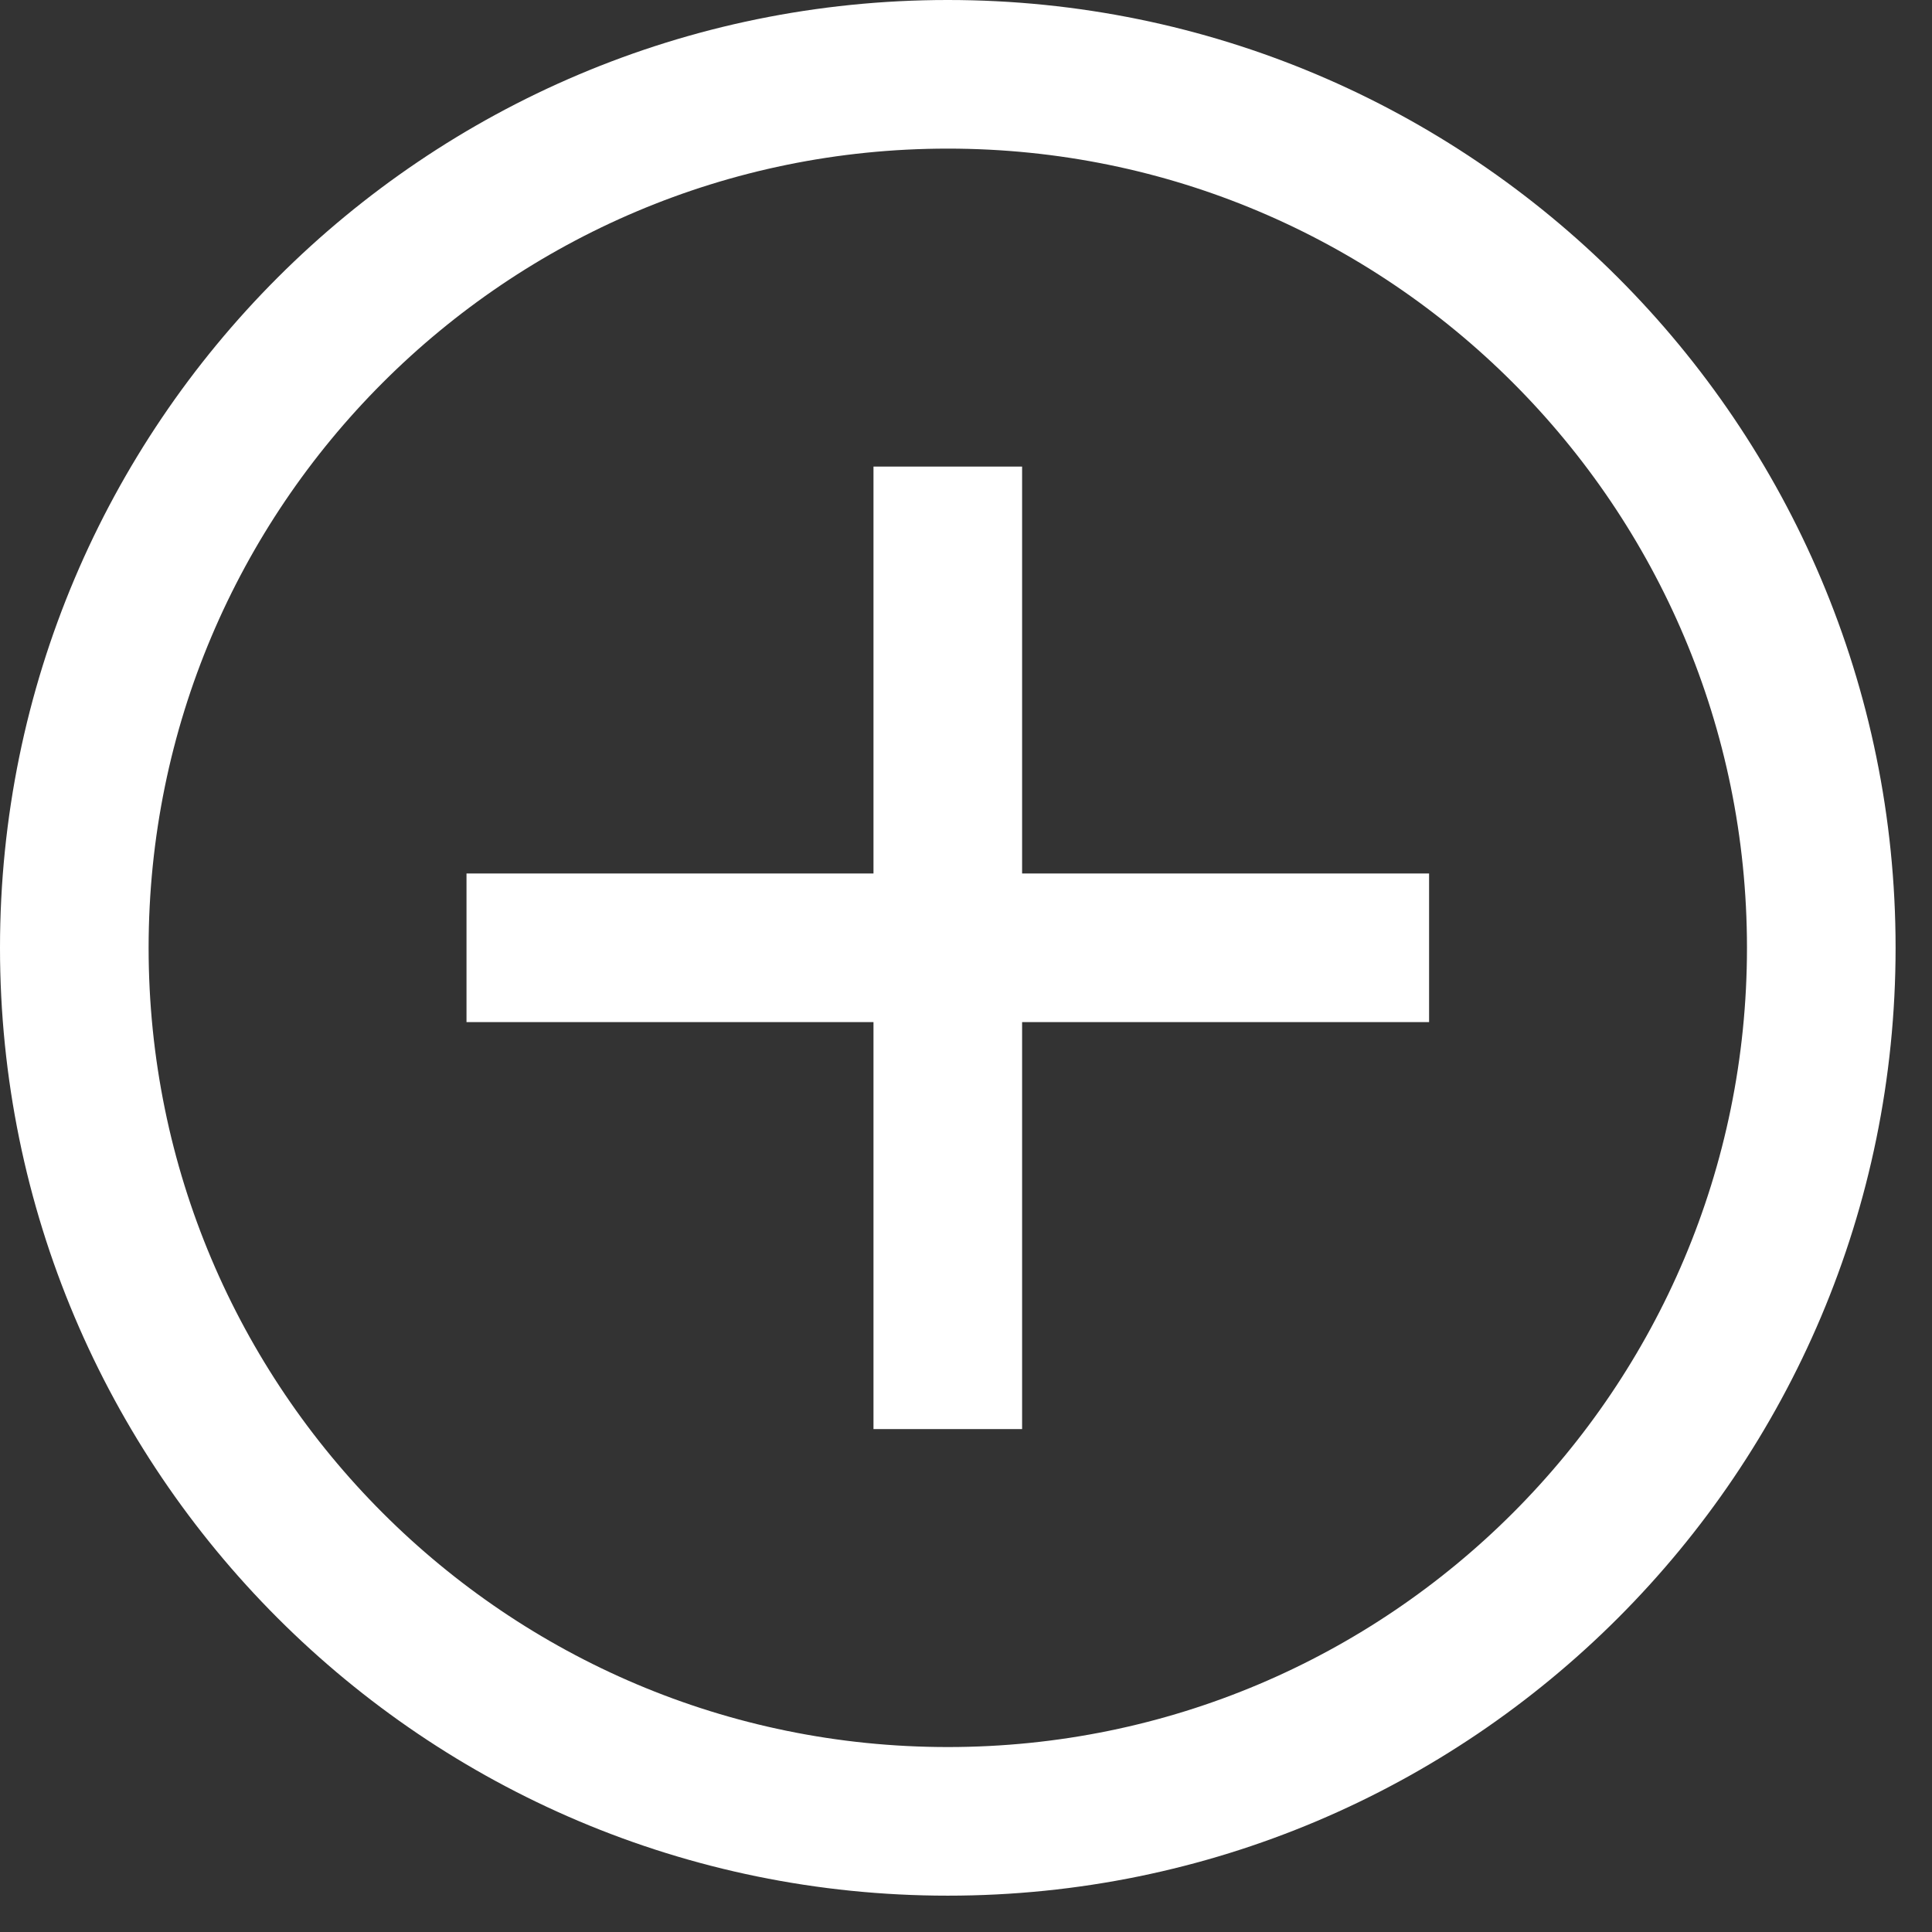
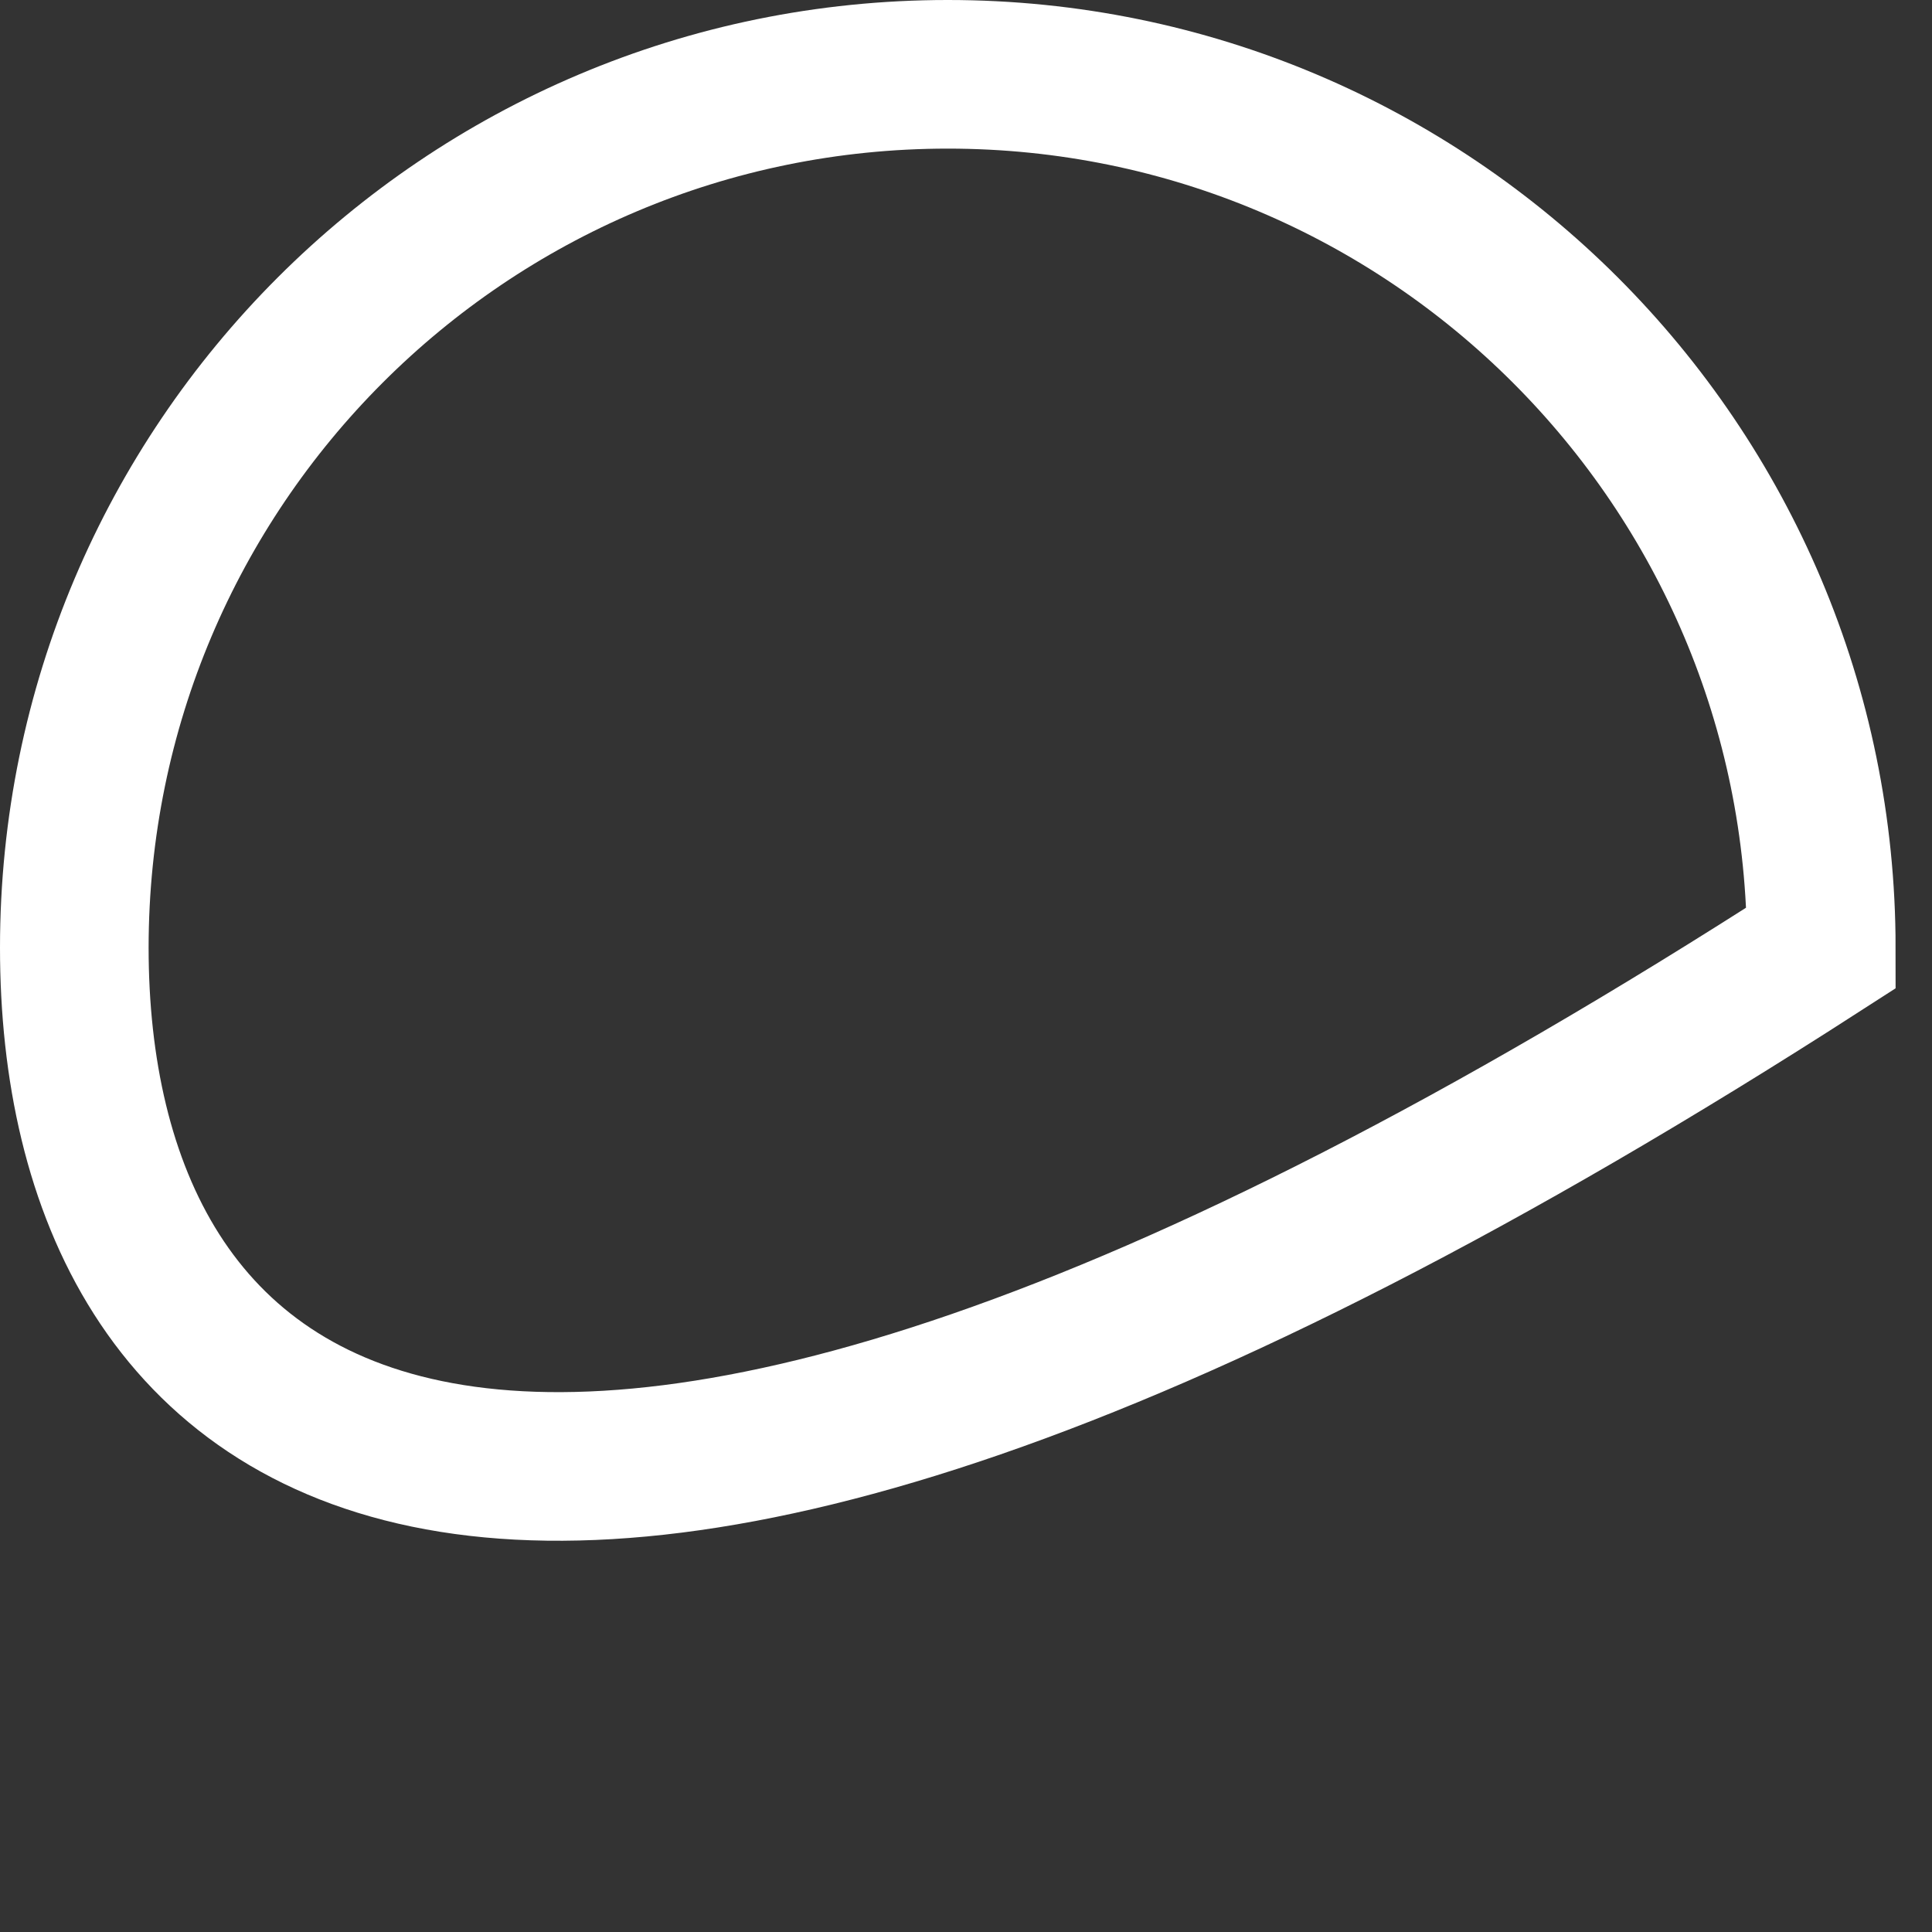
<svg xmlns="http://www.w3.org/2000/svg" width="26px" height="26px" viewBox="0 0 26 26" version="1.1">
  <rect x="0" y="0" width="26" height="26" fill="#333333" stroke="none" />
  <defs />
  <g id="Desktop" stroke="none" stroke-width="1" fill="none" fill-rule="evenodd">
    <g id="Animation-guide" transform="translate(-249, -4335)" stroke="#FFFFFF" stroke-width="2">
      <g id="open-icon" transform="translate(250, 4336)">
-         <path d="M23.51,11.755 C23.51,18.247 18.247,23.511 11.755,23.511 C5.263,23.511 -0,18.247 -0,11.755 C-0,5.263 5.263,-0 11.755,-0 C18.247,-0 23.51,5.263 23.51,11.755 Z" id="Stroke-1" />
-         <path d="M18.232,11.755 L5.278,11.755" id="Stroke-3" />
-         <path d="M11.755,5.279 L11.755,18.232" id="Stroke-5" />
+         <path d="M23.51,11.755 C5.263,23.511 -0,18.247 -0,11.755 C-0,5.263 5.263,-0 11.755,-0 C18.247,-0 23.51,5.263 23.51,11.755 Z" id="Stroke-1" />
      </g>
    </g>
  </g>
</svg>